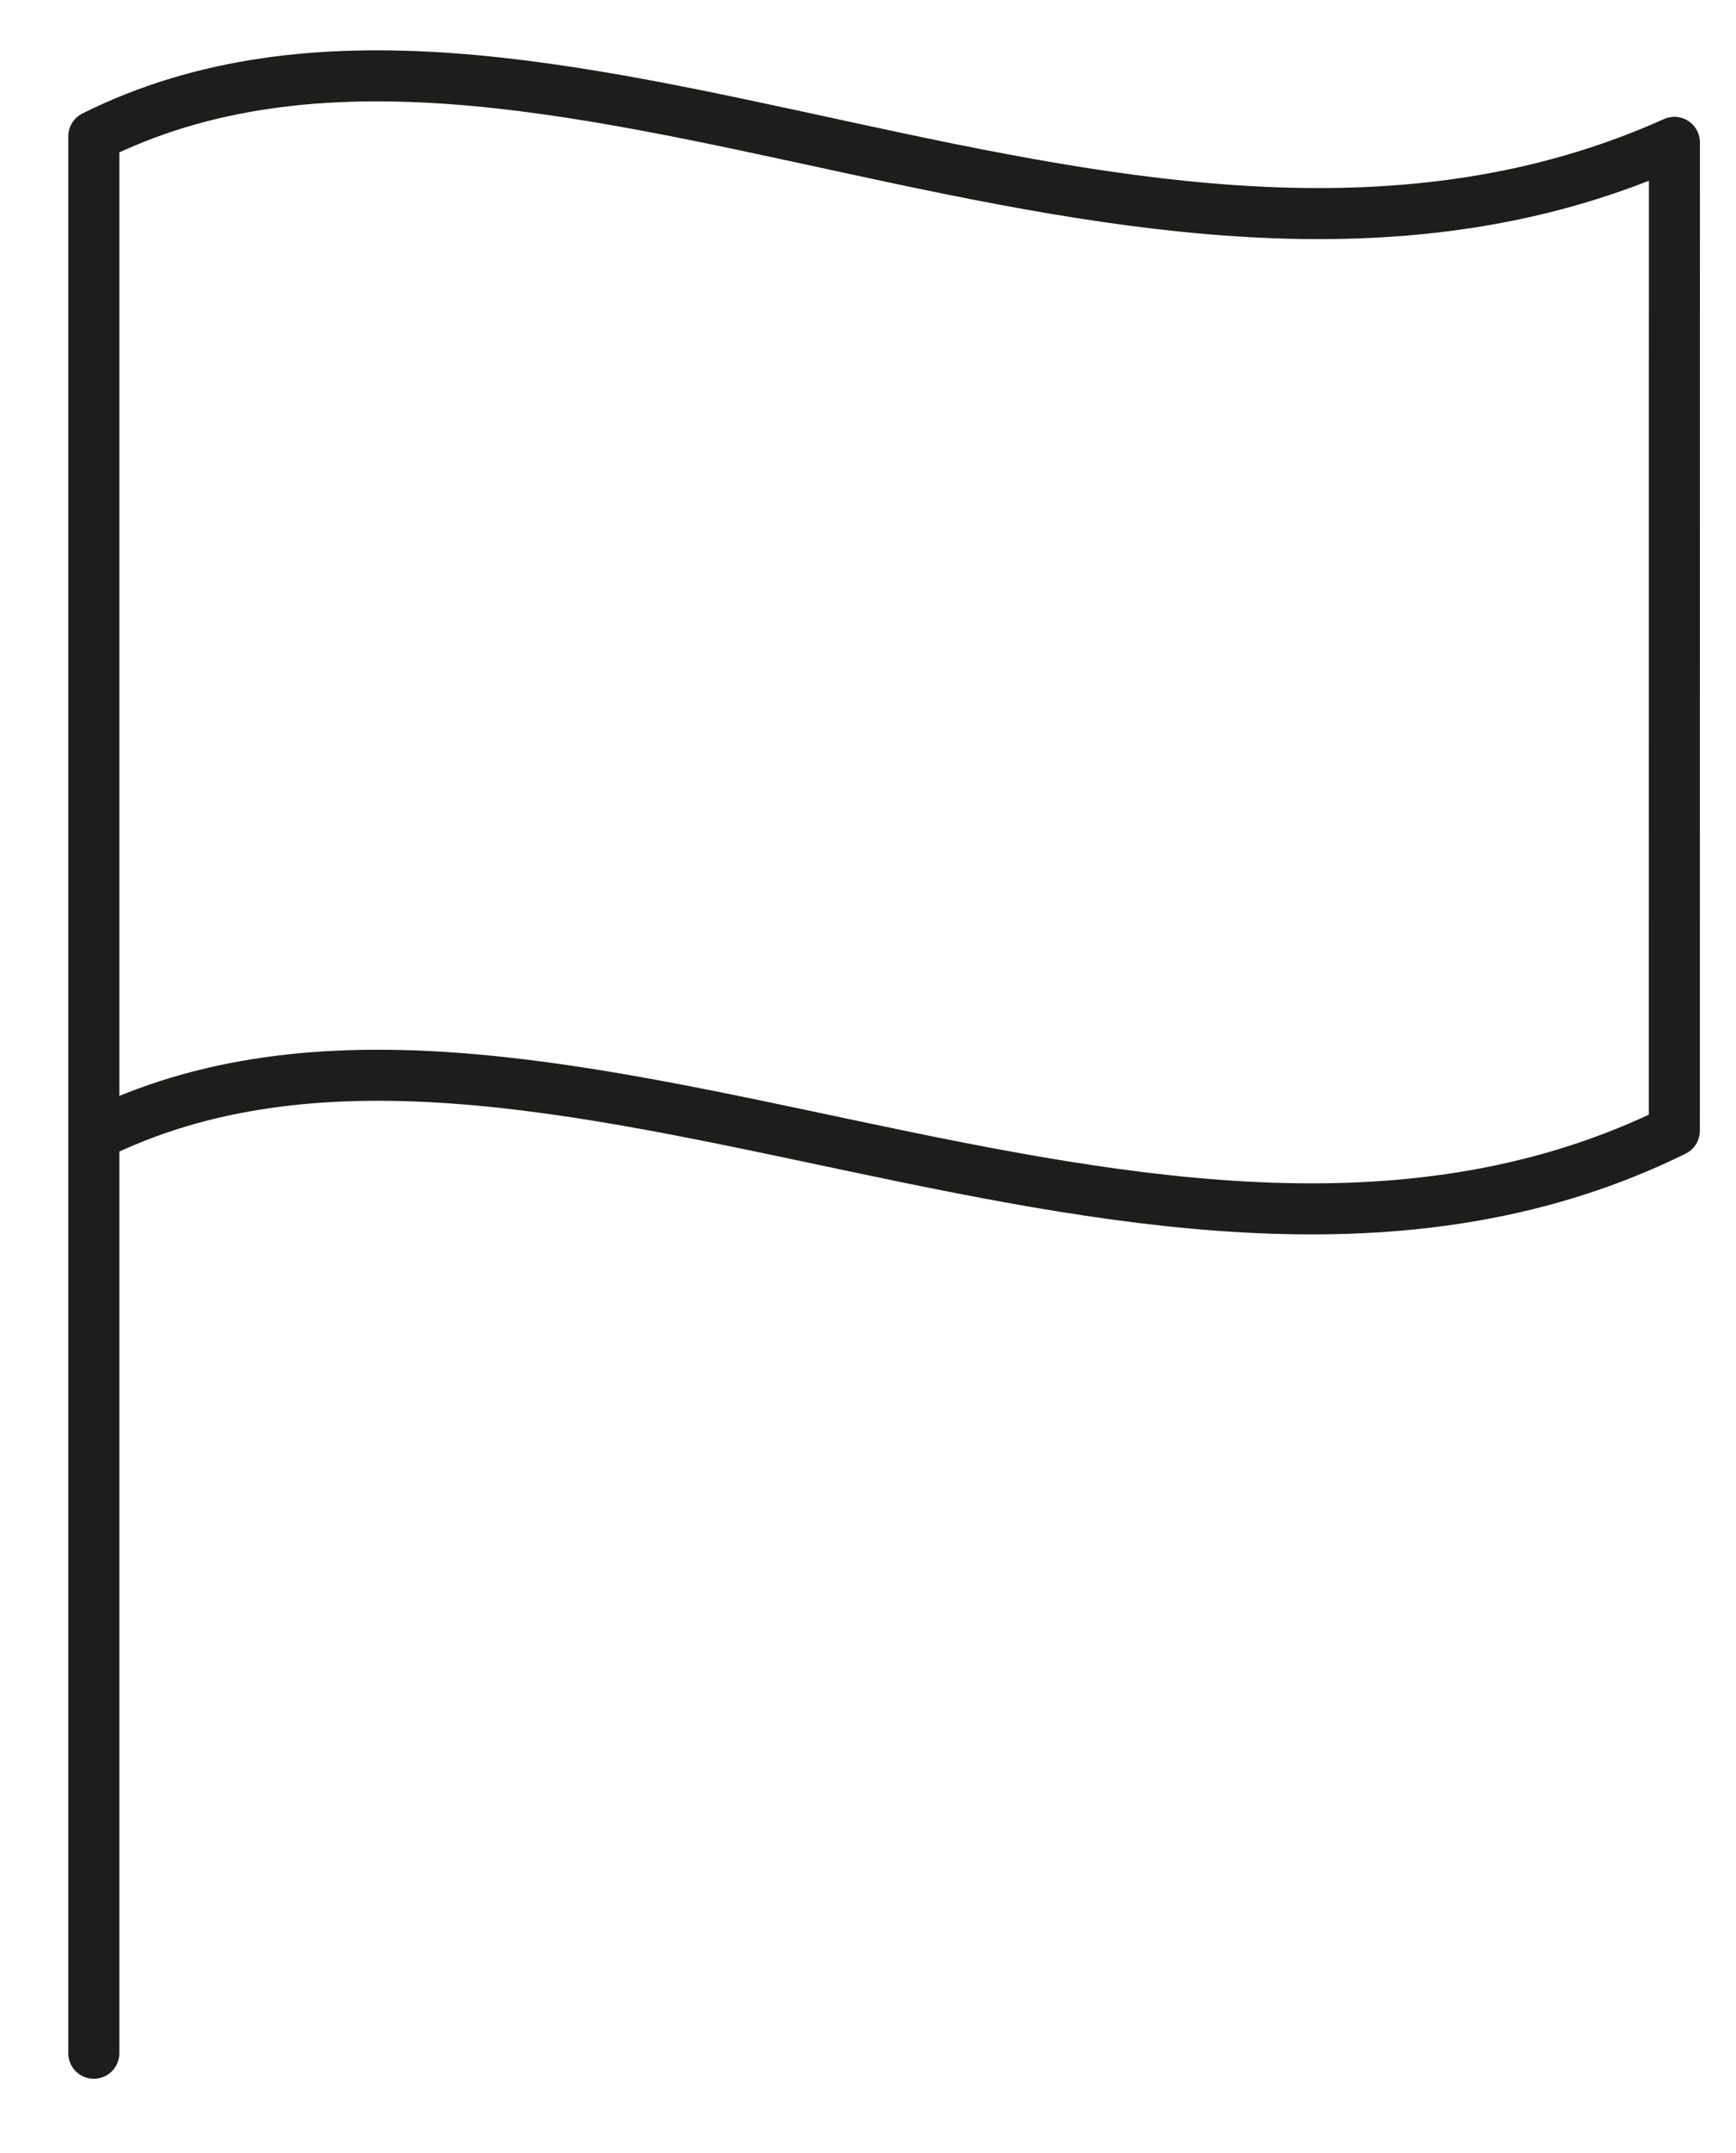
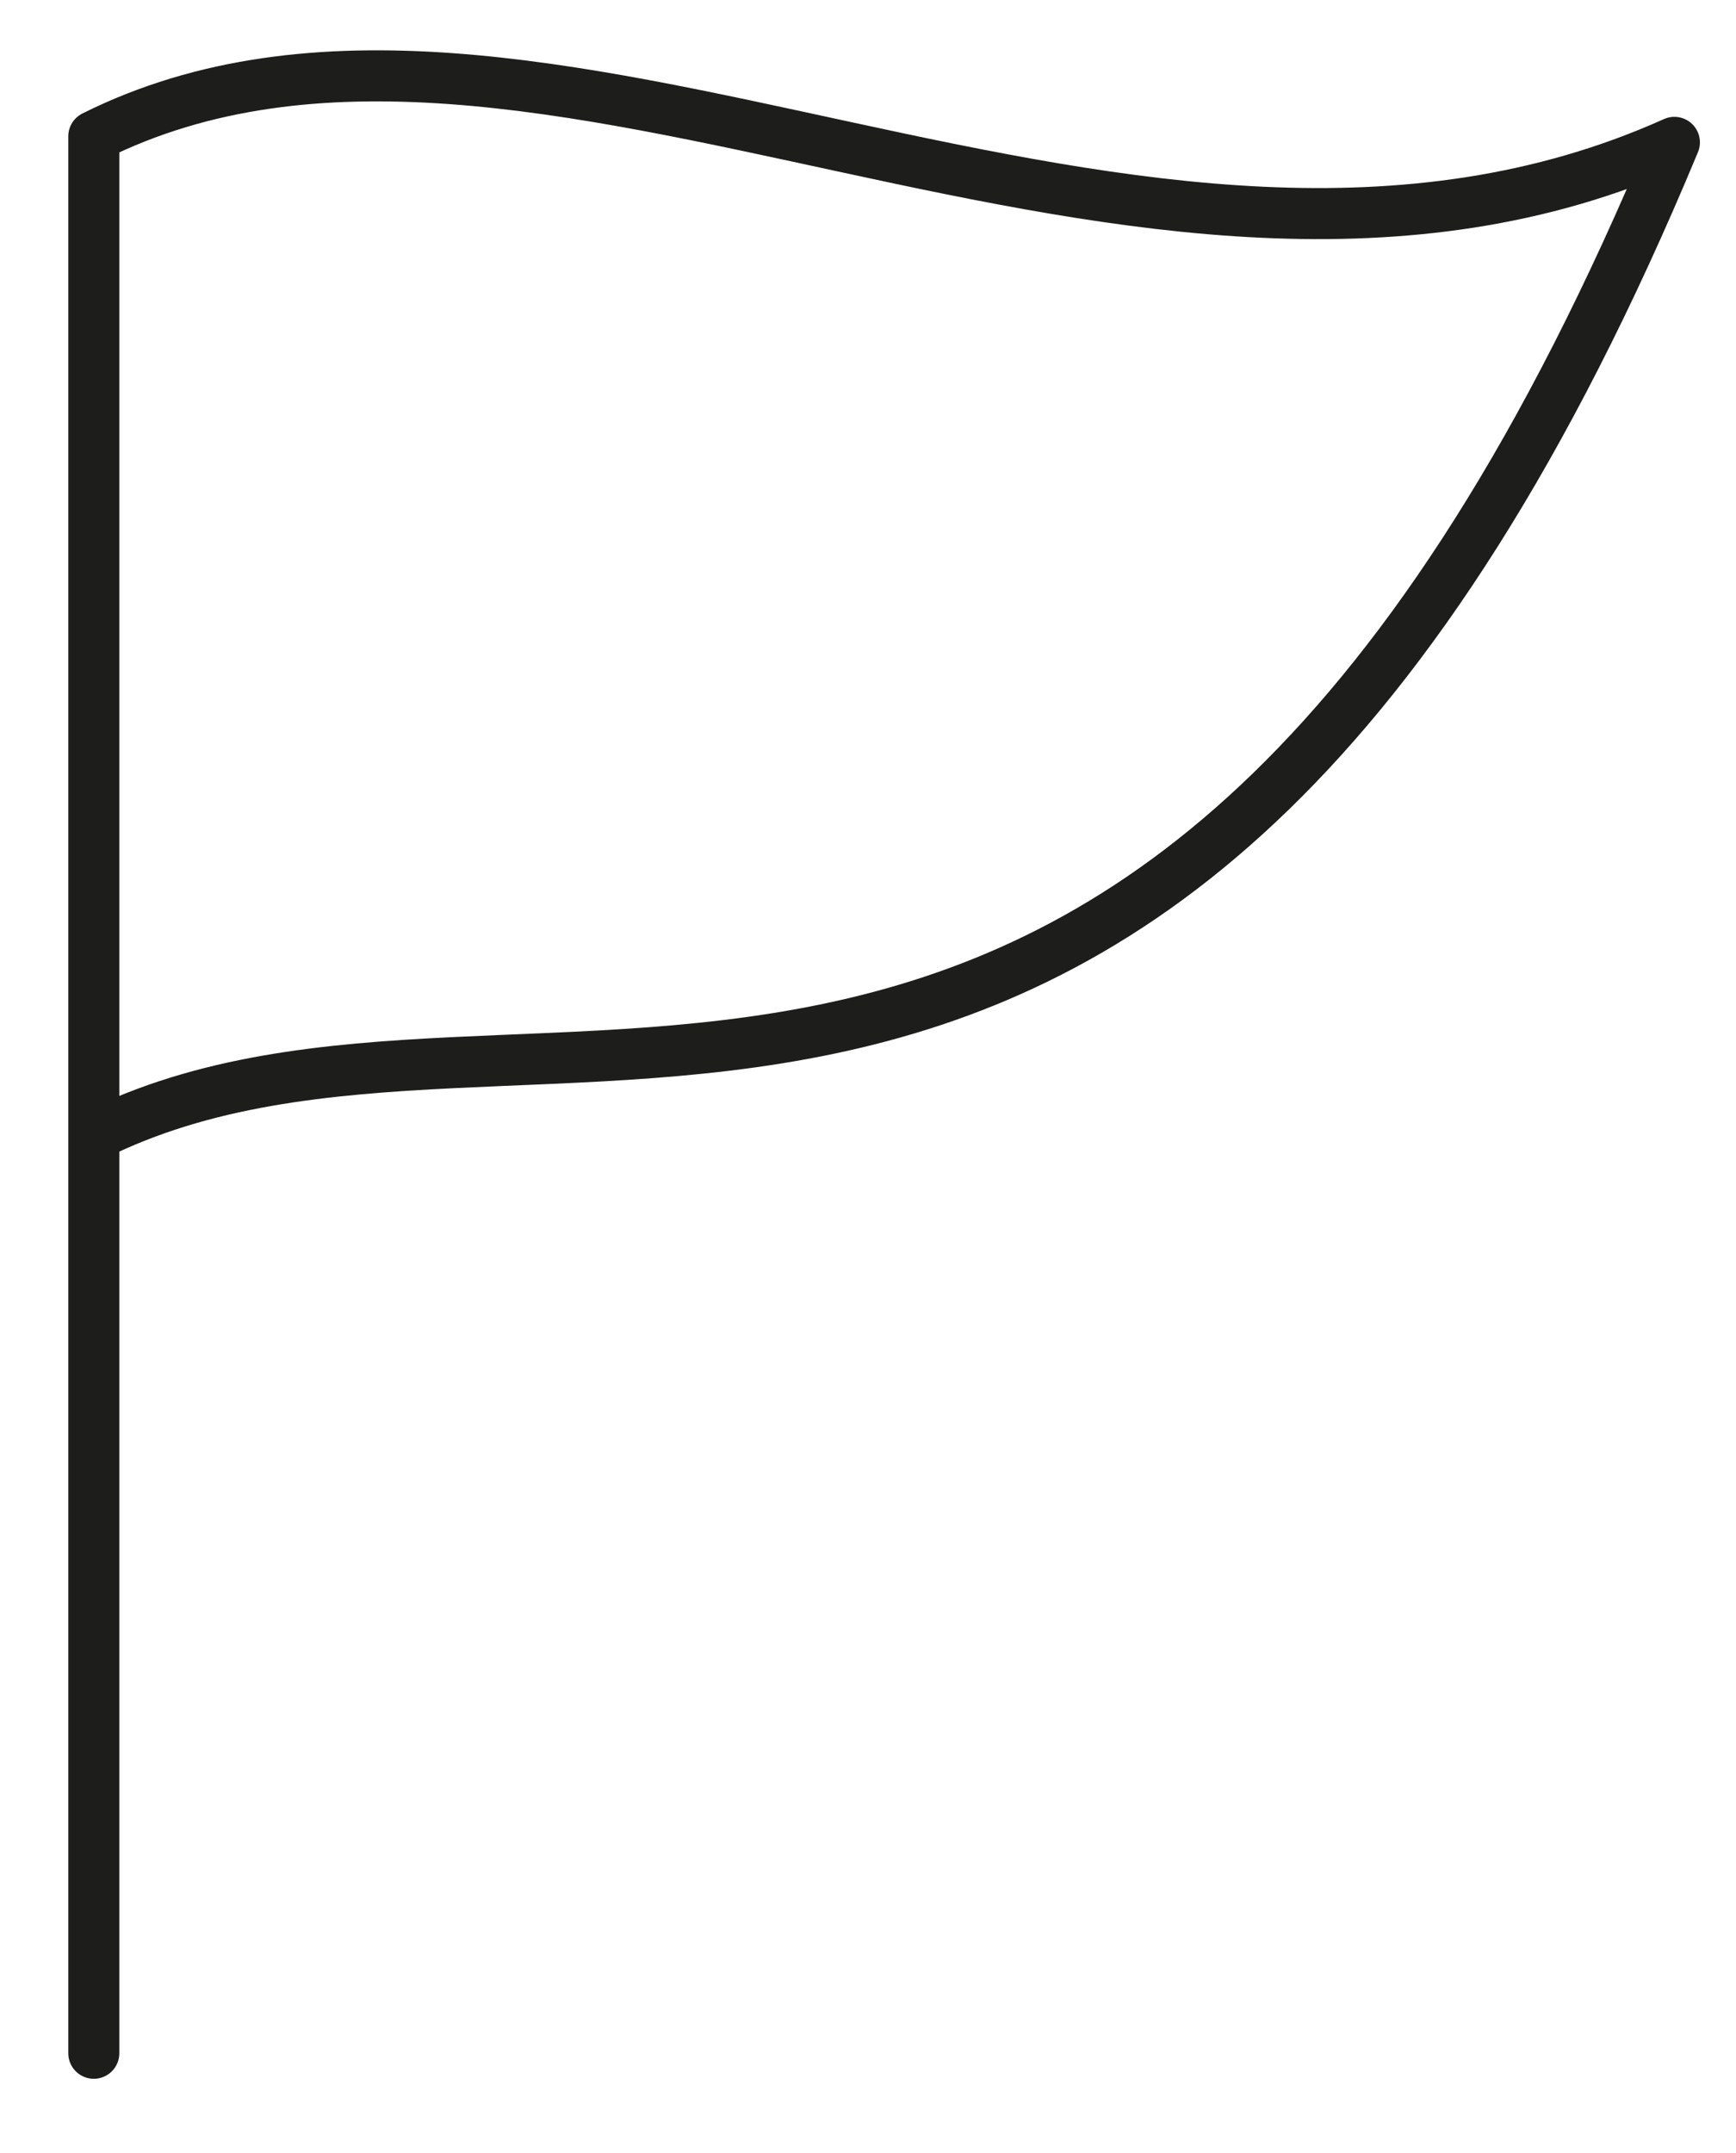
<svg xmlns="http://www.w3.org/2000/svg" version="1.1" id="Layer_1" x="0px" y="0px" width="112.872px" height="139.934px" viewBox="0 0 112.872 139.934" enable-background="new 0 0 112.872 139.934" xml:space="preserve">
-   <path fill="none" stroke="#1D1D1B" stroke-width="3.318" stroke-linecap="round" stroke-linejoin="round" stroke-miterlimit="10" d="  M6.099,133.434V8.859c28.573-14.256,67.885,16.06,102.768,0.393l-0.004,64.233C75.255,90.046,34.672,59.538,6.099,73.794" />
+   <path fill="none" stroke="#1D1D1B" stroke-width="3.318" stroke-linecap="round" stroke-linejoin="round" stroke-miterlimit="10" d="  M6.099,133.434V8.859c28.573-14.256,67.885,16.06,102.768,0.393C75.255,90.046,34.672,59.538,6.099,73.794" />
</svg>